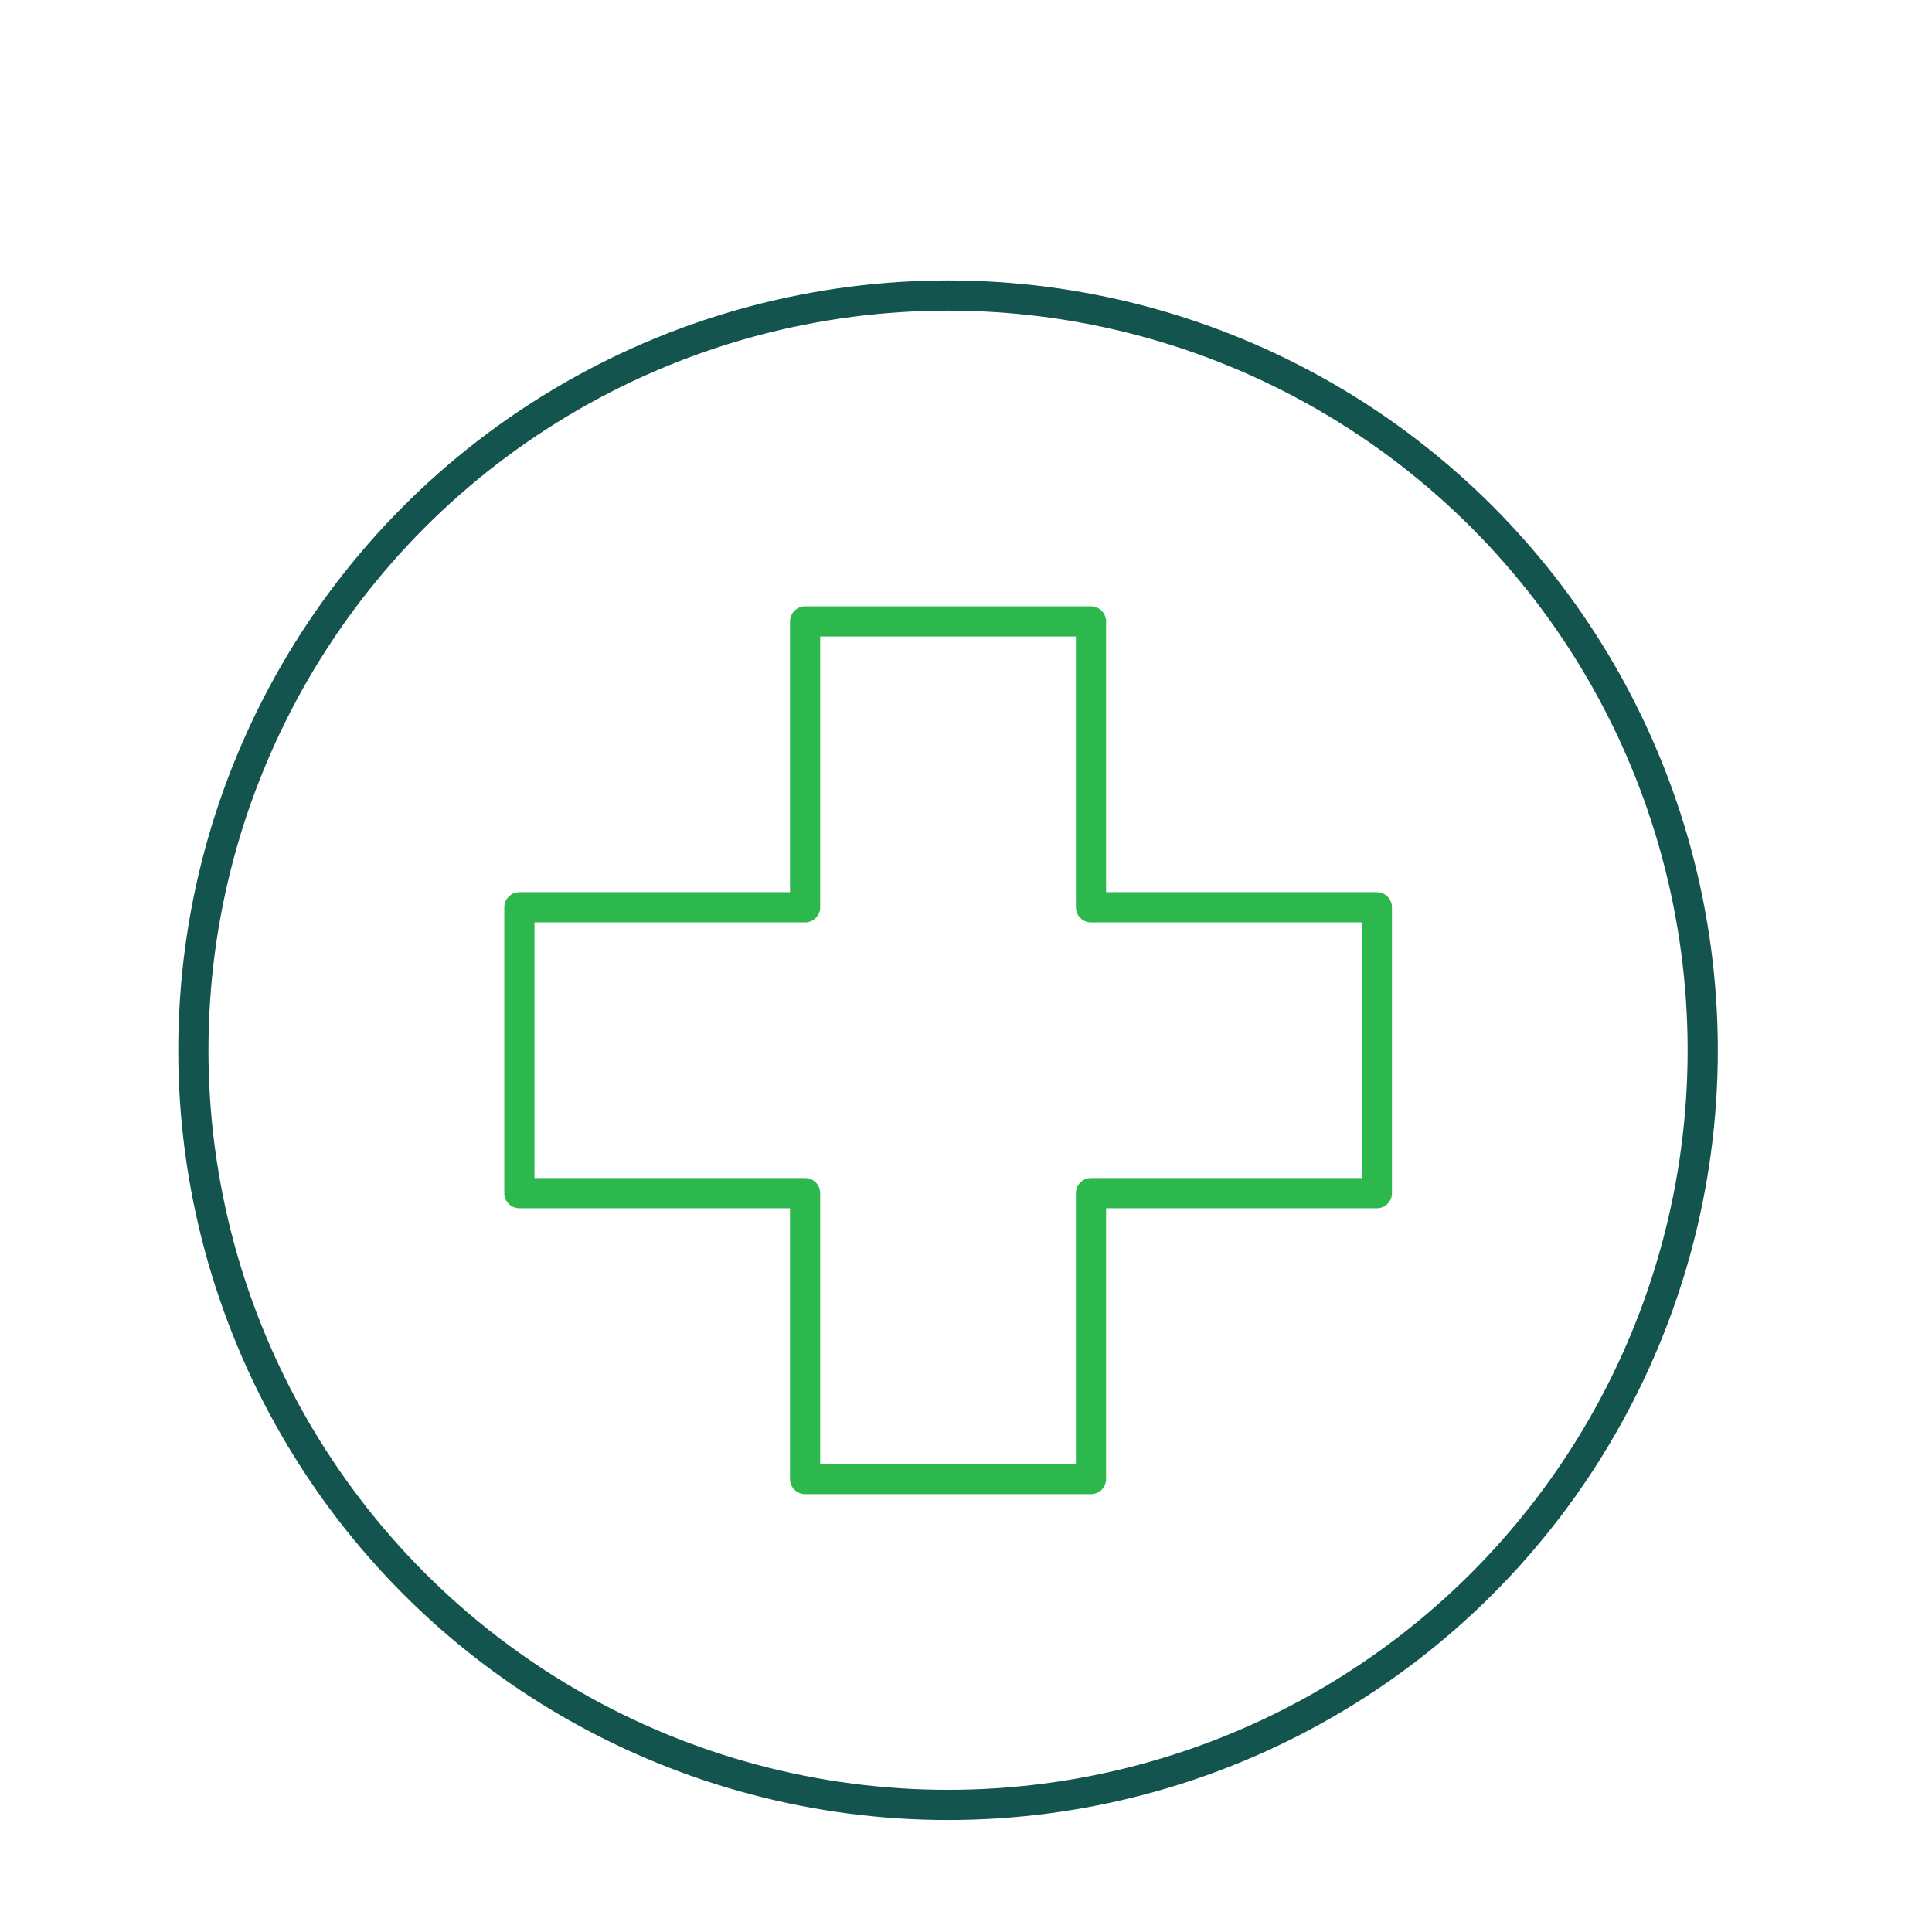
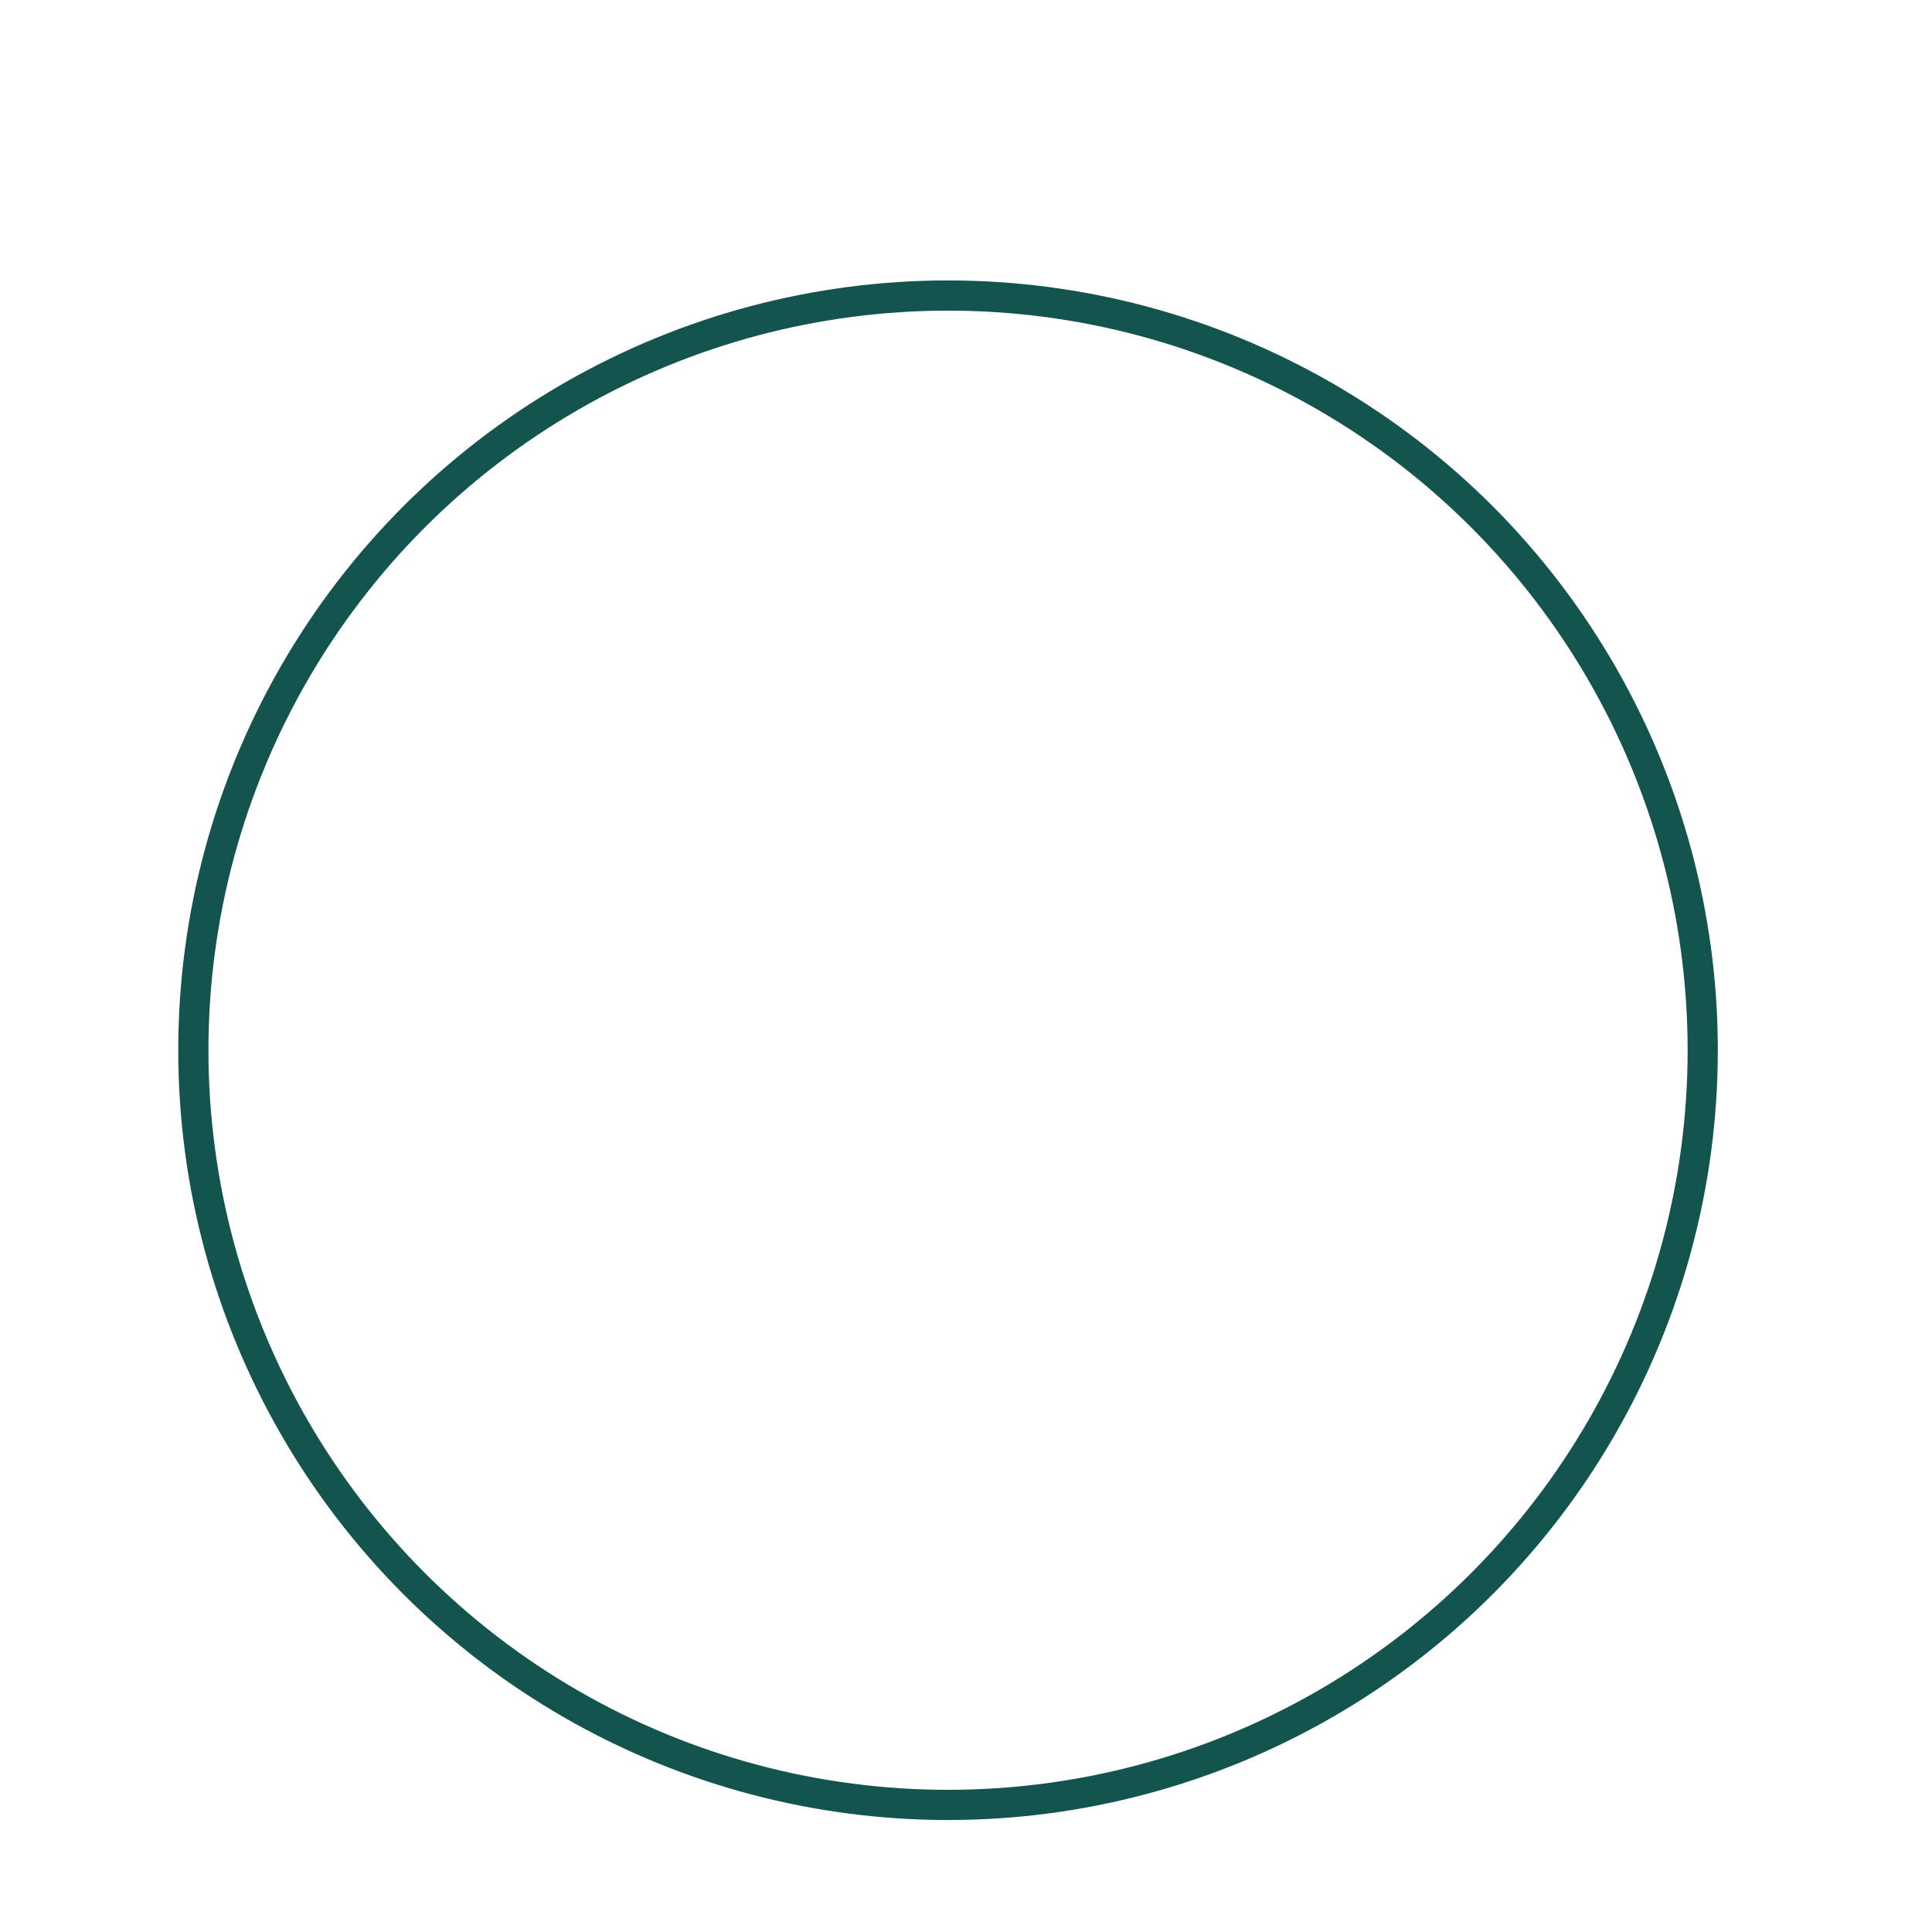
<svg xmlns="http://www.w3.org/2000/svg" id="Layer_47" viewBox="0 0 128 128">
  <defs>
    <style>.cls-1{stroke:#13544e;}.cls-1,.cls-2{fill:none;stroke-linecap:round;stroke-linejoin:round;stroke-width:2px;}.cls-2{stroke:#2db84d;}</style>
  </defs>
  <circle class="cls-1" cx="62.81" cy="69.58" r="50" />
-   <polygon class="cls-2" points="91.22 60.11 72.28 60.11 72.28 41.17 53.34 41.17 53.34 60.11 34.41 60.11 34.41 79.05 53.34 79.05 53.34 97.99 72.28 97.99 72.28 79.05 91.22 79.05 91.22 60.11" />
</svg>